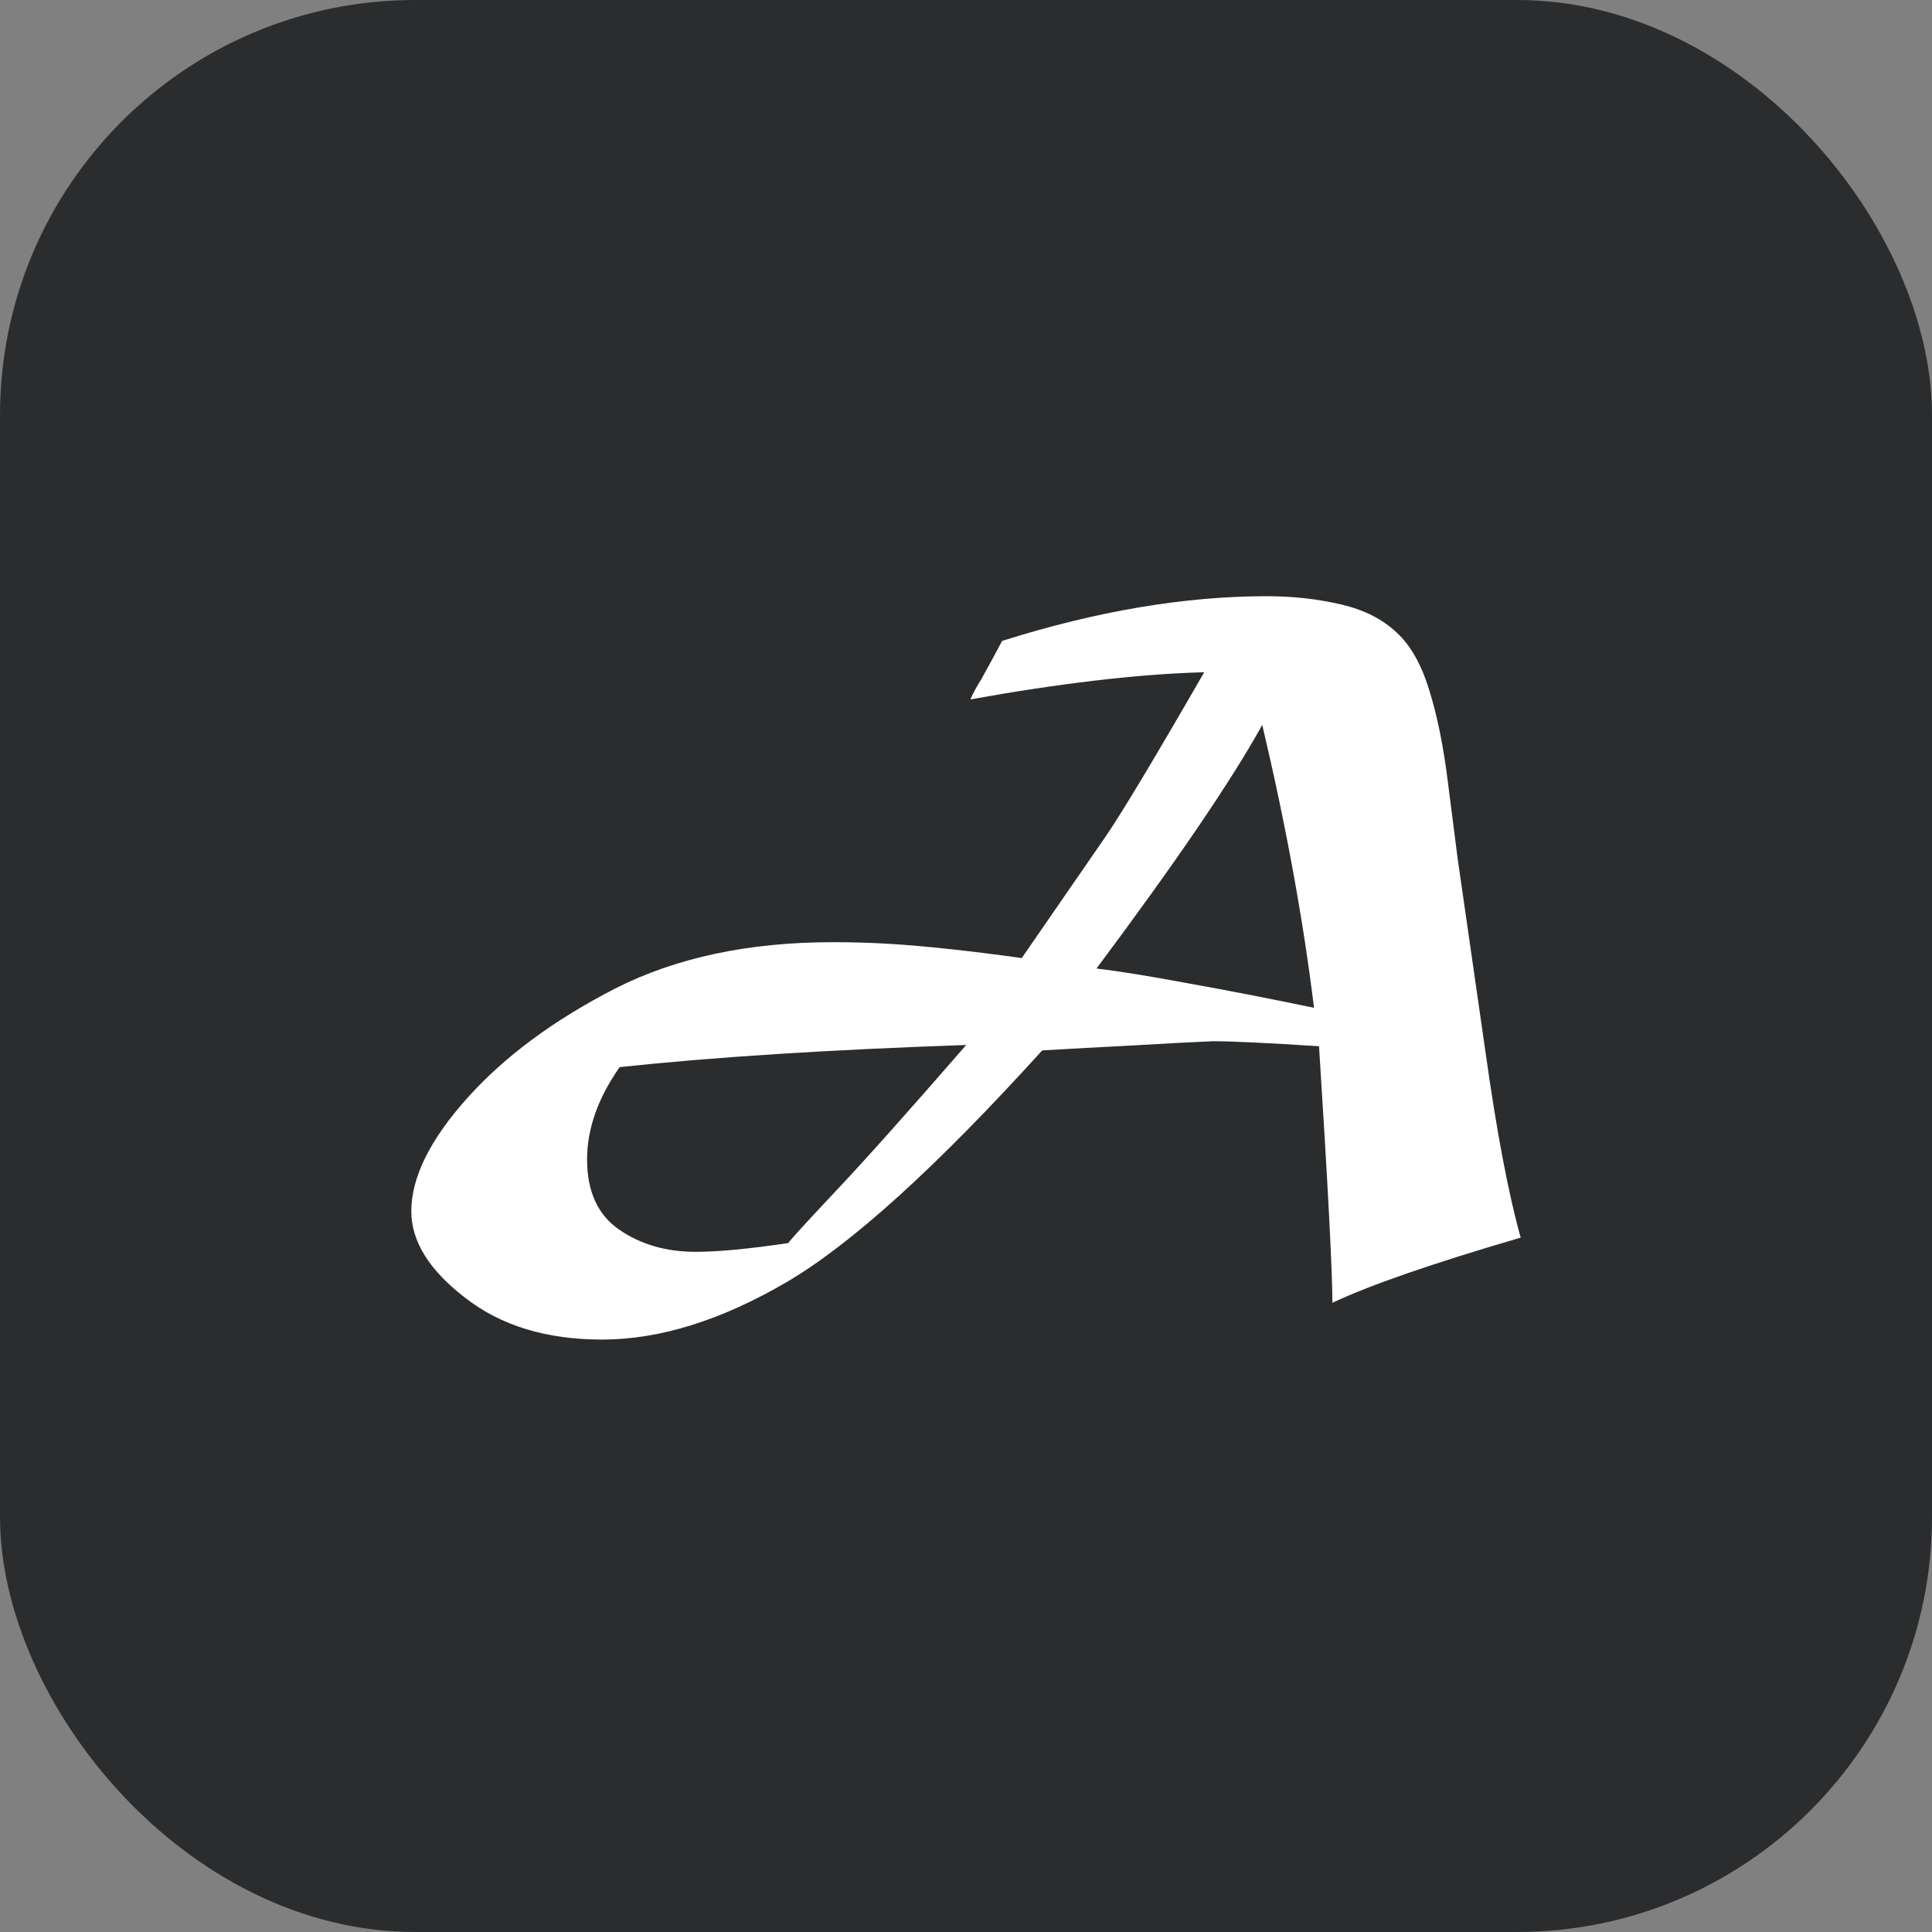
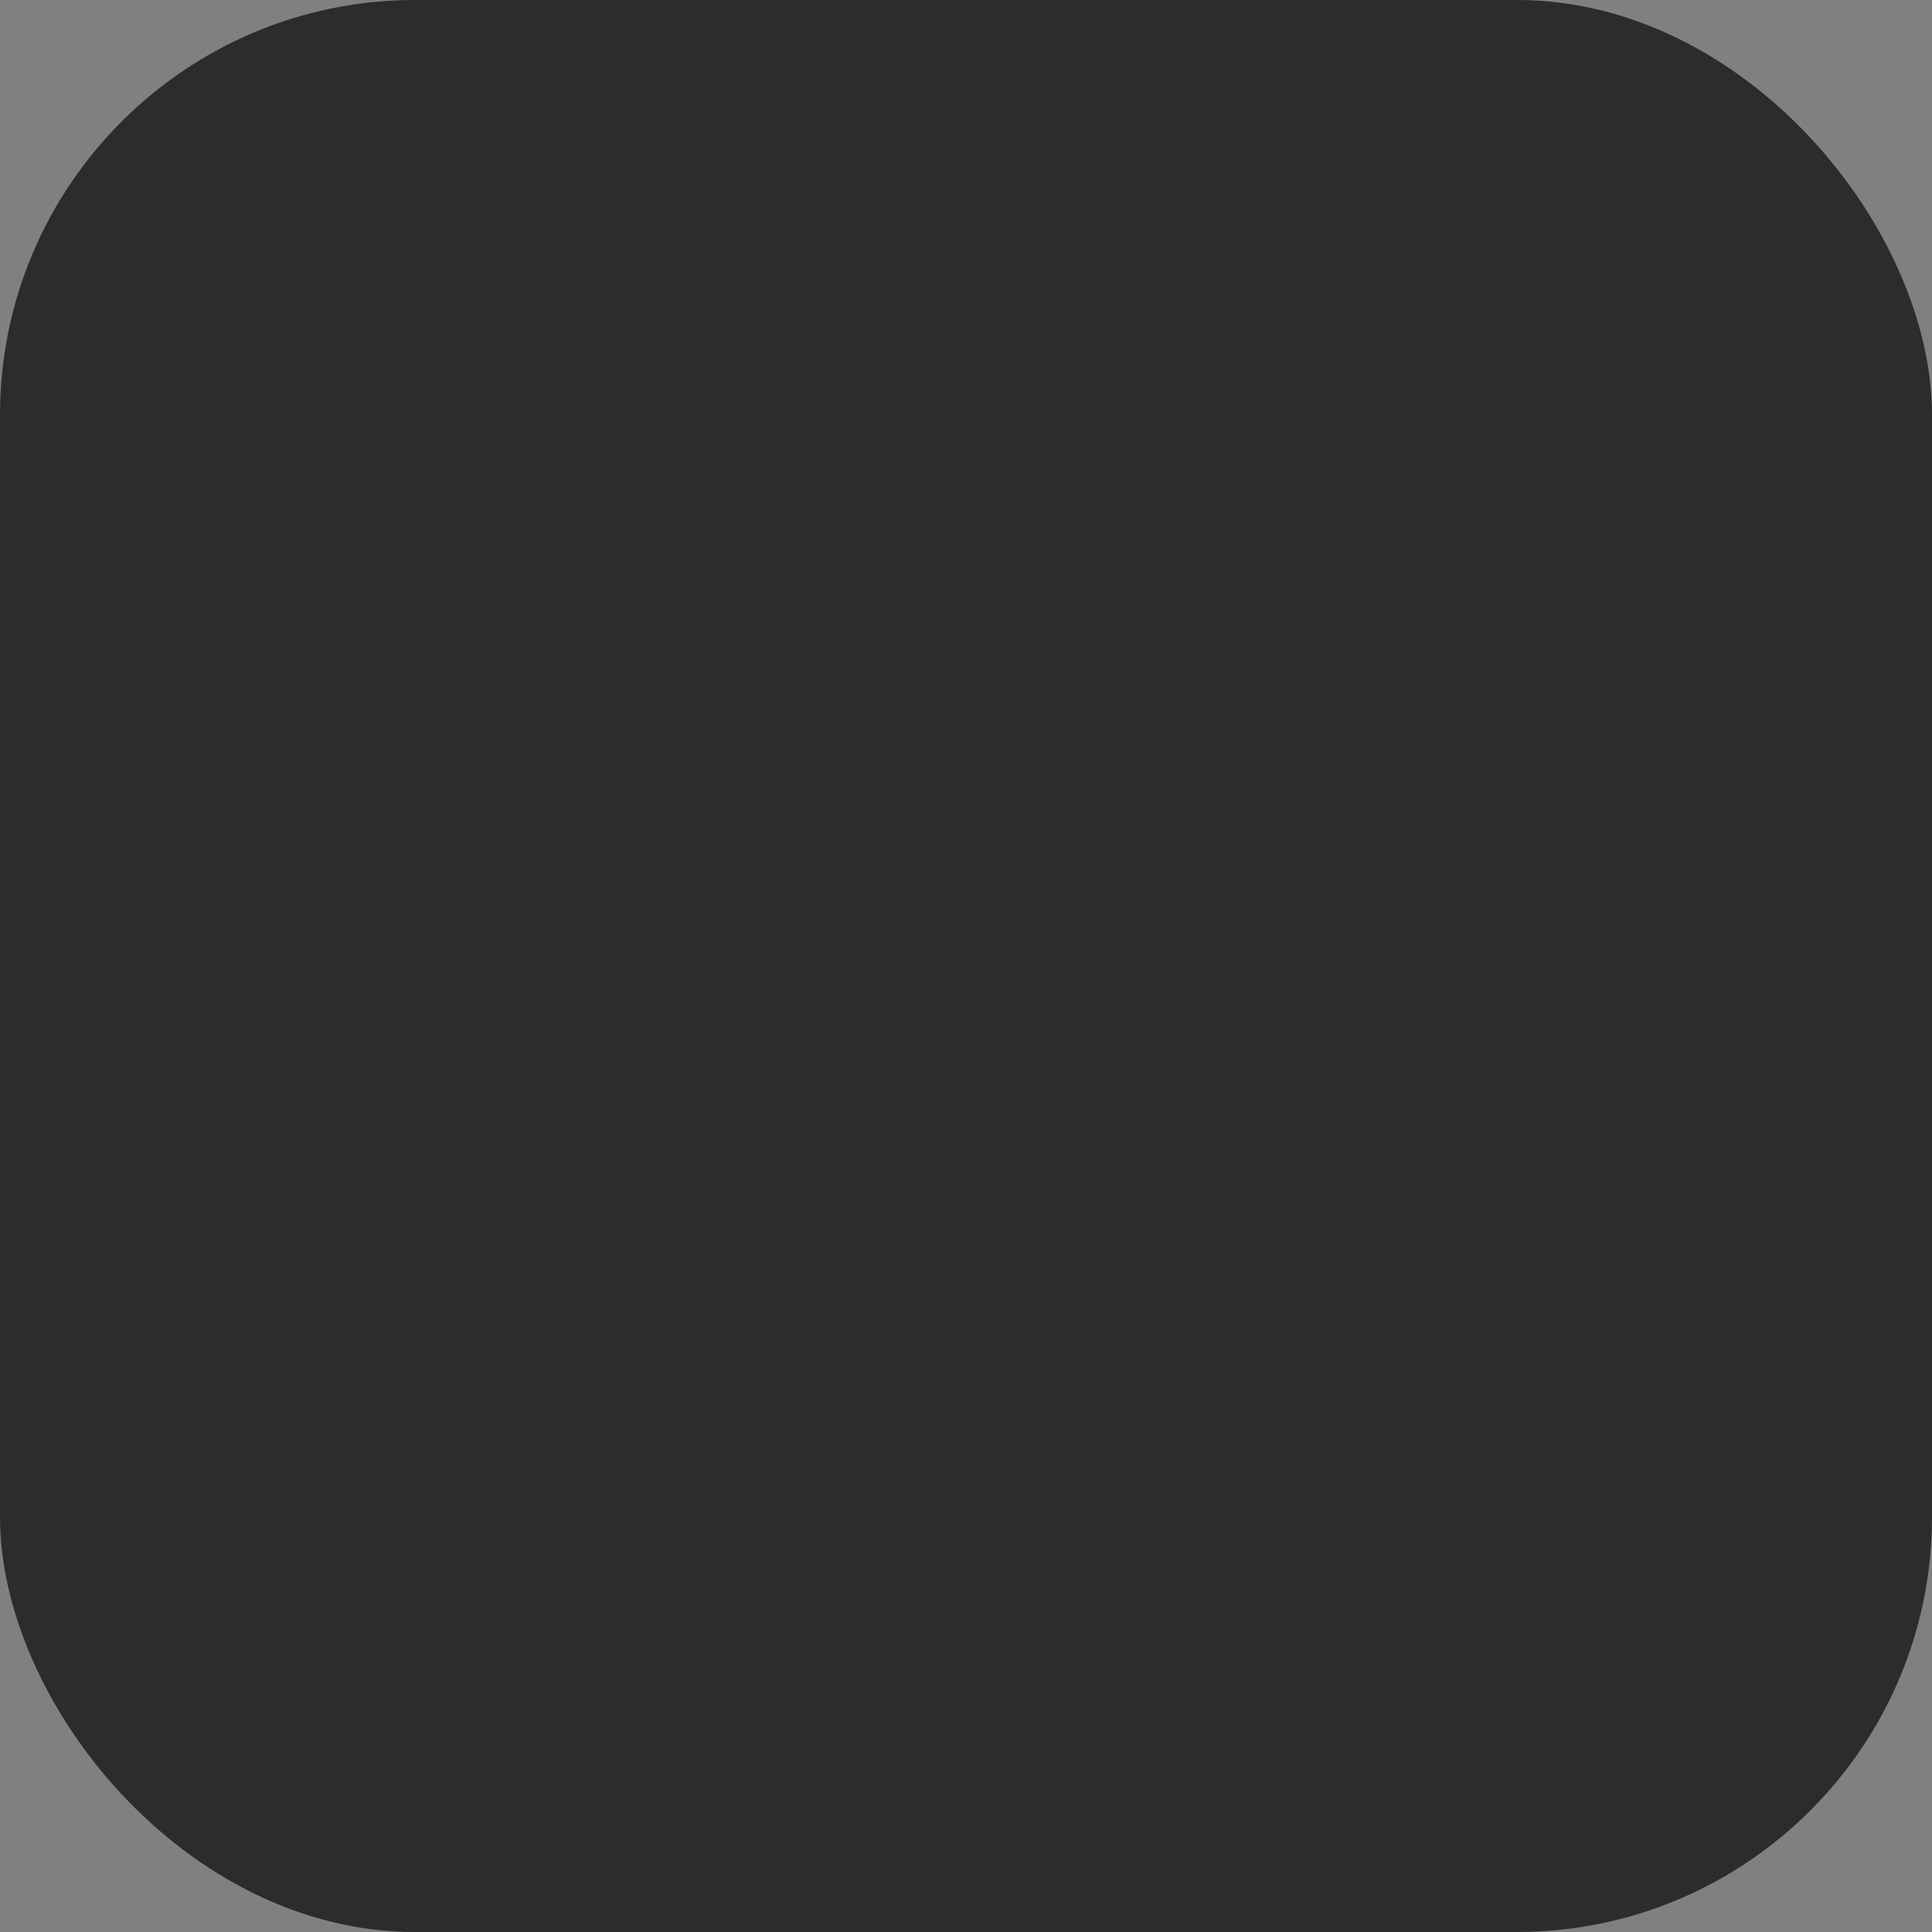
<svg xmlns="http://www.w3.org/2000/svg" width="512" height="512" viewBox="0 0 512 512" fill="none">
  <rect x="0" y="0" width="512" height="512" fill="#808080" stroke="none" />
  <rect width="512" height="512" rx="110" fill="#2B2C2D" />
-   <path d="M164.215 282.8C158.461 290.994 155.584 299.152 155.584 307.273C155.584 315.762 158.424 321.964 164.104 325.876C169.784 329.789 176.534 331.745 184.353 331.745C190.329 331.745 198.517 330.97 208.918 329.42C209.287 328.755 213.602 324.031 221.864 315.246C229.388 307.273 240.785 294.501 256.055 276.931C219.614 278.186 189.001 280.142 164.215 282.8ZM290.578 256.666C296.259 257.331 304.262 258.622 314.59 260.542C324.917 262.387 336.13 264.565 348.228 267.075C345.351 243.599 340.777 218.61 334.507 192.107C326.393 206.798 311.75 228.318 290.578 256.666ZM257.162 185.352C257.9 183.654 258.858 181.882 260.039 180.037C262.252 176.05 264.096 172.654 265.571 169.849C290.578 161.95 313.963 158 335.724 158C342.658 158 349.26 158.738 355.531 160.215C361.506 161.617 366.374 164.091 370.137 167.634C373.825 171.03 376.702 176.124 378.767 182.916C380.907 189.708 382.566 197.939 383.747 207.61L386.292 227.542L393.705 279.035C396.656 300.075 399.754 316.39 403 327.98C379.542 334.846 362.907 340.604 353.096 345.255C353.096 336.913 351.916 314.249 349.556 277.263C335.761 276.377 326.393 275.934 321.45 275.934C316.139 276.156 309.131 276.525 300.426 277.042C291.796 277.485 283.718 277.927 276.194 278.37C248.162 309.303 225.553 329.789 208.365 339.829C191.029 349.943 174.764 355 159.568 355C144.814 355 132.716 351.309 123.274 343.926C113.758 336.618 109 328.977 109 321.004C109 311.997 113.979 301.957 123.938 290.884C133.749 279.958 146.769 270.324 162.998 261.981C179.153 253.787 198.369 249.69 220.647 249.69C225.958 249.69 231.011 249.837 235.806 250.133C240.675 250.428 246.134 250.908 252.183 251.572C258.305 252.237 264.502 253.012 270.772 253.898L293.013 221.673C297.365 215.325 306.07 200.818 319.126 178.154C310.422 178.375 300.758 179.114 290.136 180.369C279.587 181.624 268.596 183.285 257.162 185.352Z" fill="white" />
</svg>